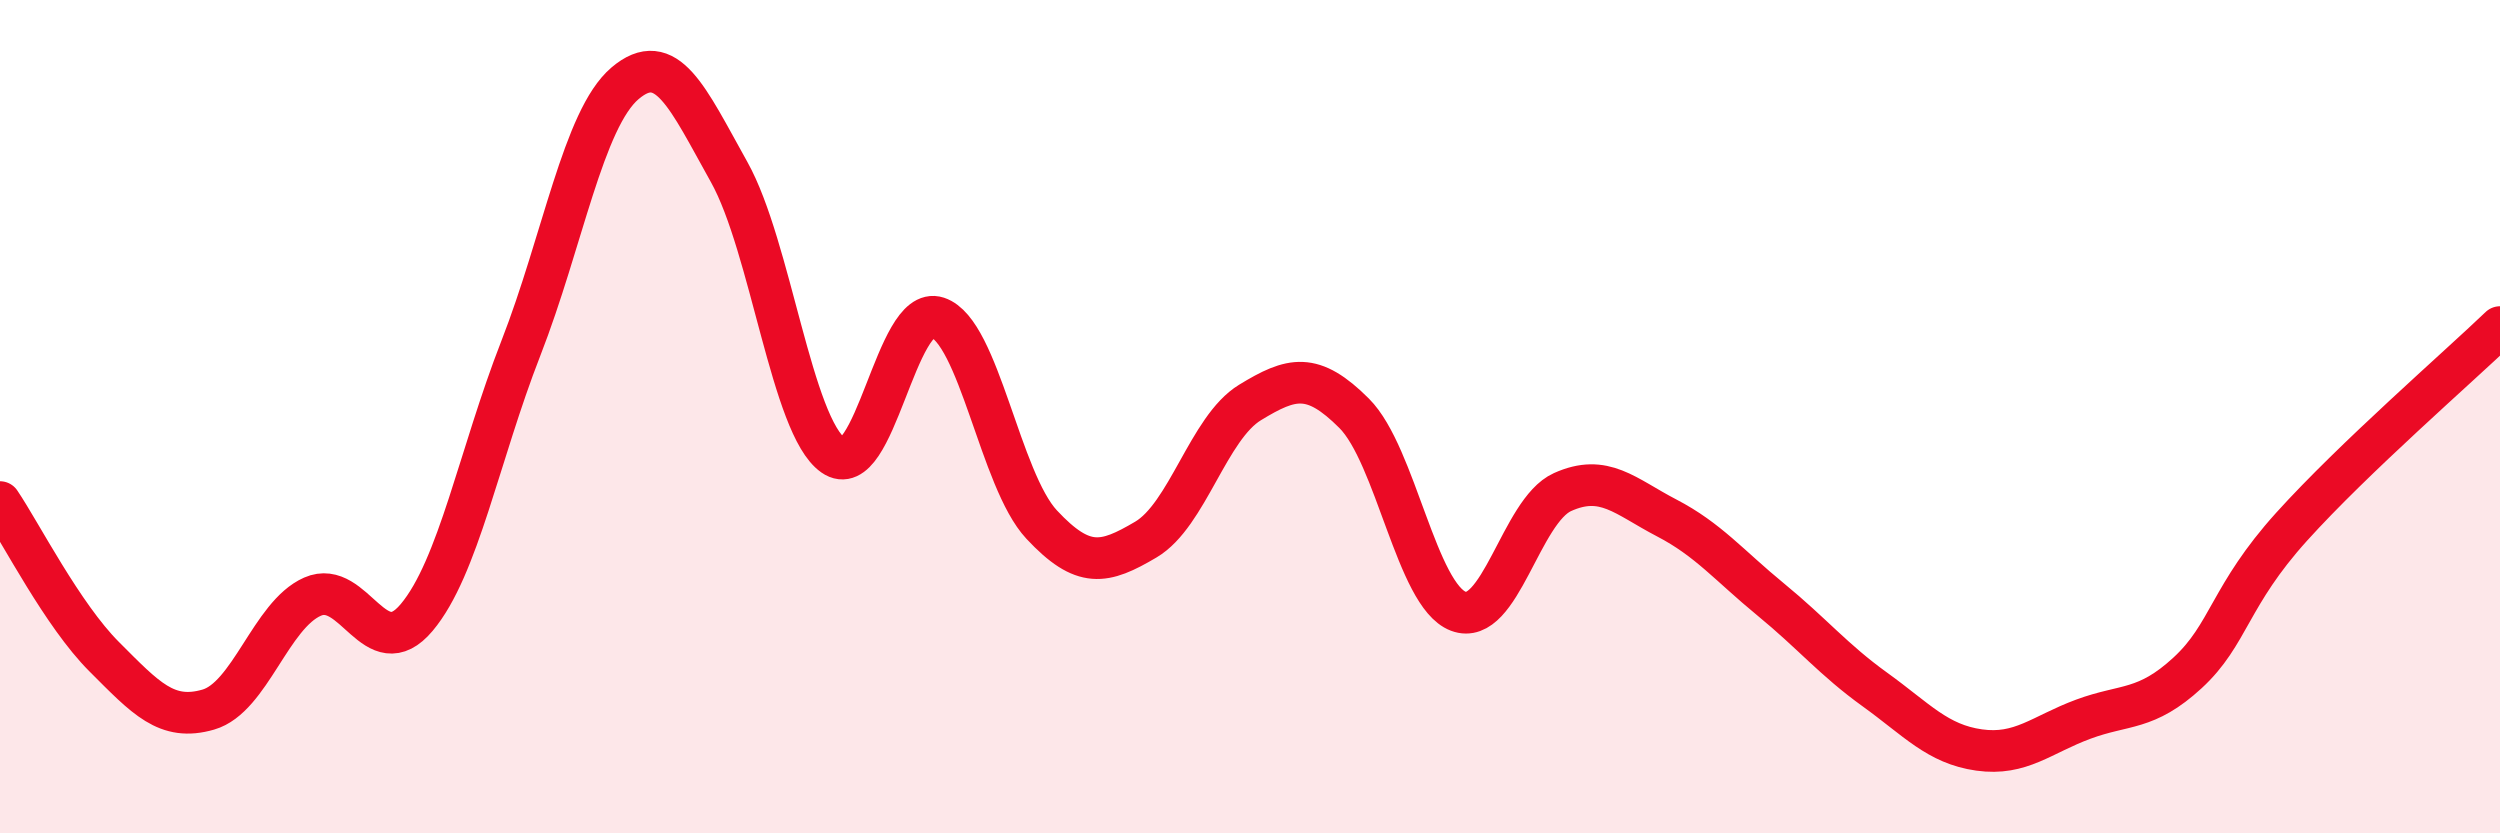
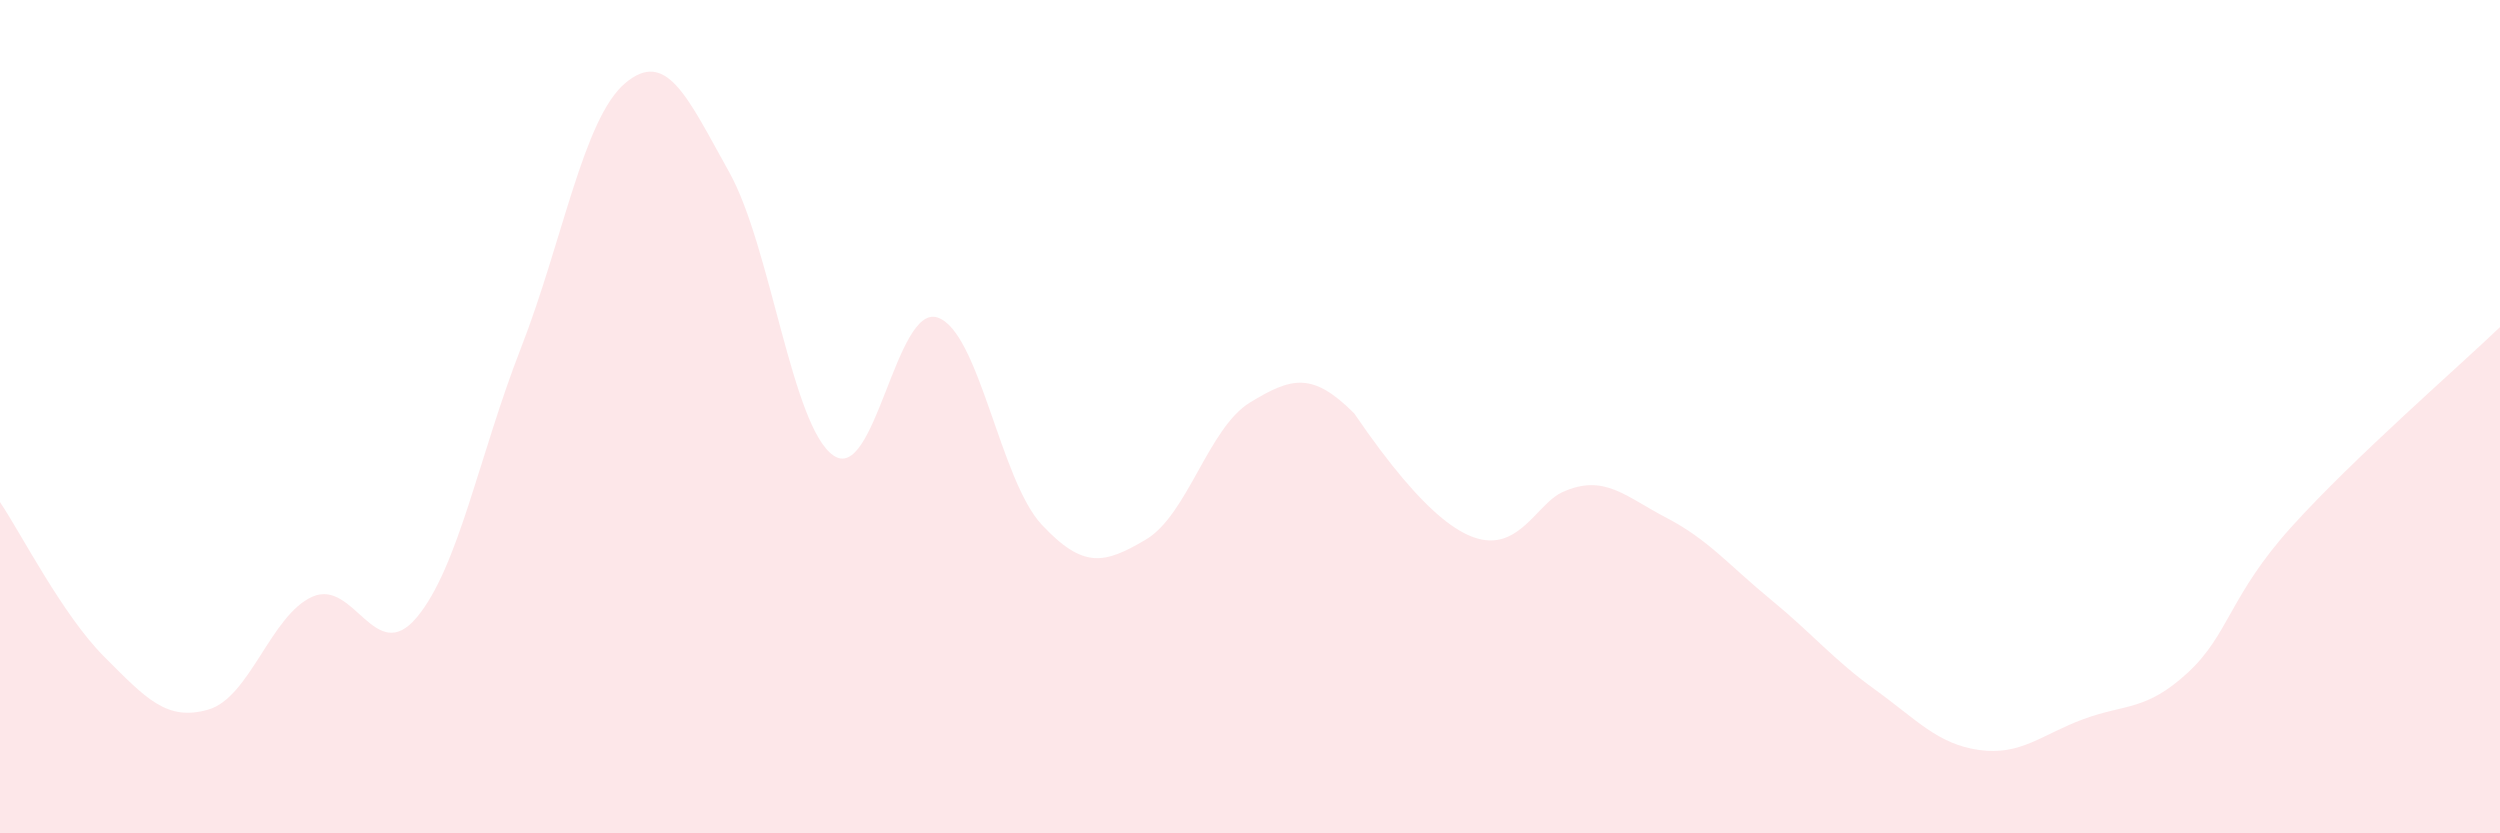
<svg xmlns="http://www.w3.org/2000/svg" width="60" height="20" viewBox="0 0 60 20">
-   <path d="M 0,12.05 C 0.5,12.79 1.5,14.76 2.5,15.76 C 3.5,16.76 4,17.32 5,17.03 C 6,16.74 6.5,14.76 7.5,14.32 C 8.5,13.88 9,16.01 10,14.82 C 11,13.63 11.5,10.92 12.5,8.36 C 13.5,5.8 14,2.85 15,2 C 16,1.15 16.5,2.34 17.5,4.13 C 18.5,5.92 19,10.23 20,10.93 C 21,11.63 21.5,7.29 22.5,7.62 C 23.5,7.95 24,11.52 25,12.59 C 26,13.66 26.5,13.54 27.5,12.95 C 28.5,12.36 29,10.27 30,9.66 C 31,9.05 31.5,8.92 32.5,9.92 C 33.5,10.92 34,14.29 35,14.67 C 36,15.05 36.5,12.26 37.5,11.81 C 38.5,11.36 39,11.91 40,12.43 C 41,12.95 41.5,13.57 42.5,14.39 C 43.5,15.21 44,15.83 45,16.55 C 46,17.27 46.5,17.86 47.5,18 C 48.5,18.14 49,17.63 50,17.26 C 51,16.89 51.5,17.07 52.5,16.15 C 53.5,15.23 53.5,14.3 55,12.64 C 56.5,10.98 59,8.81 60,7.85L60 20L0 20Z" fill="#EB0A25" opacity="0.1" stroke-linecap="round" stroke-linejoin="round" />
-   <path d="M 0,12.05 C 0.5,12.79 1.5,14.76 2.5,15.76 C 3.5,16.76 4,17.32 5,17.03 C 6,16.74 6.5,14.76 7.5,14.32 C 8.5,13.88 9,16.01 10,14.82 C 11,13.63 11.5,10.92 12.5,8.36 C 13.5,5.8 14,2.85 15,2 C 16,1.15 16.5,2.34 17.5,4.13 C 18.5,5.92 19,10.23 20,10.93 C 21,11.63 21.5,7.29 22.5,7.62 C 23.5,7.95 24,11.52 25,12.59 C 26,13.66 26.5,13.54 27.5,12.95 C 28.5,12.36 29,10.27 30,9.66 C 31,9.05 31.5,8.92 32.5,9.92 C 33.5,10.92 34,14.29 35,14.67 C 36,15.05 36.5,12.26 37.5,11.81 C 38.5,11.36 39,11.91 40,12.43 C 41,12.95 41.5,13.57 42.5,14.39 C 43.5,15.21 44,15.83 45,16.55 C 46,17.27 46.5,17.86 47.5,18 C 48.5,18.14 49,17.63 50,17.26 C 51,16.89 51.5,17.07 52.5,16.15 C 53.5,15.23 53.5,14.3 55,12.64 C 56.5,10.98 59,8.81 60,7.85" stroke="#EB0A25" stroke-width="1" fill="none" stroke-linecap="round" stroke-linejoin="round" />
+   <path d="M 0,12.05 C 0.5,12.79 1.5,14.76 2.5,15.76 C 3.5,16.76 4,17.32 5,17.03 C 6,16.74 6.5,14.76 7.5,14.32 C 8.5,13.88 9,16.01 10,14.82 C 11,13.63 11.5,10.92 12.5,8.36 C 13.5,5.8 14,2.85 15,2 C 16,1.15 16.5,2.34 17.5,4.13 C 18.5,5.92 19,10.23 20,10.93 C 21,11.63 21.5,7.29 22.5,7.62 C 23.5,7.95 24,11.52 25,12.59 C 26,13.66 26.5,13.54 27.5,12.95 C 28.5,12.36 29,10.27 30,9.66 C 31,9.05 31.5,8.92 32.5,9.92 C 36,15.05 36.5,12.26 37.5,11.81 C 38.5,11.36 39,11.91 40,12.43 C 41,12.95 41.5,13.57 42.5,14.39 C 43.5,15.21 44,15.83 45,16.55 C 46,17.27 46.5,17.86 47.5,18 C 48.5,18.14 49,17.63 50,17.26 C 51,16.89 51.5,17.07 52.5,16.15 C 53.5,15.23 53.5,14.3 55,12.64 C 56.5,10.98 59,8.81 60,7.85L60 20L0 20Z" fill="#EB0A25" opacity="0.1" stroke-linecap="round" stroke-linejoin="round" />
</svg>